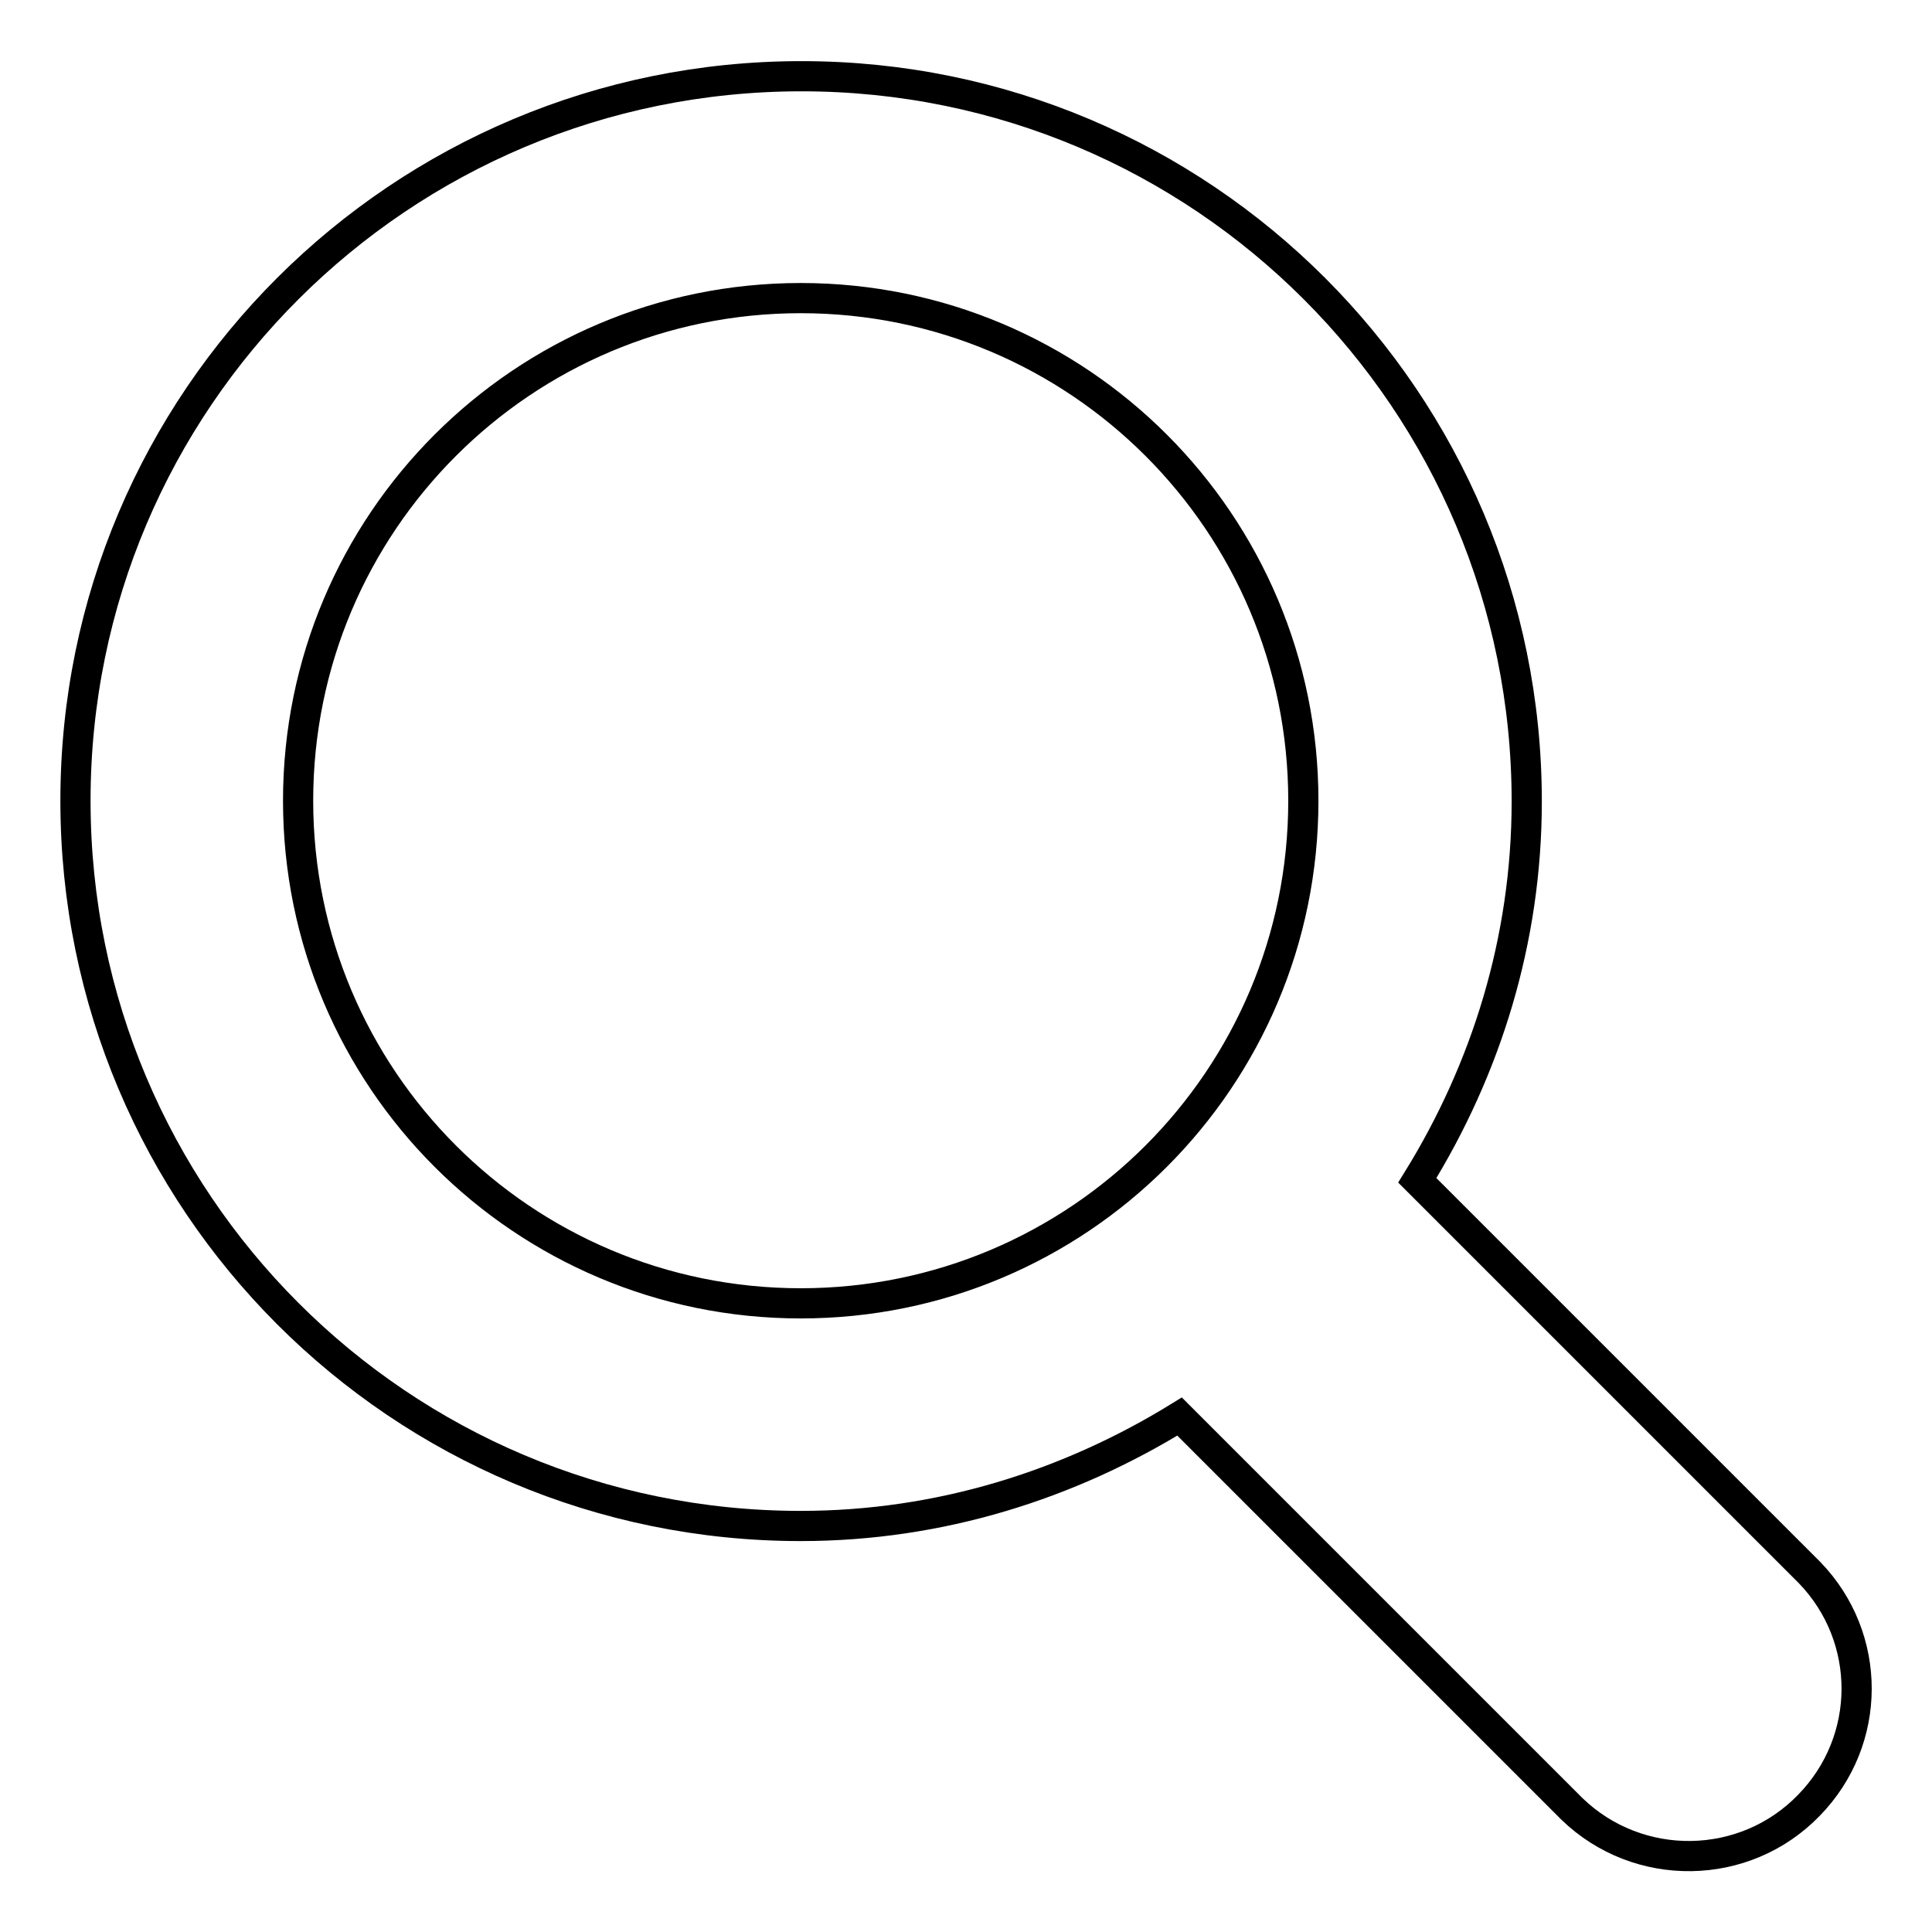
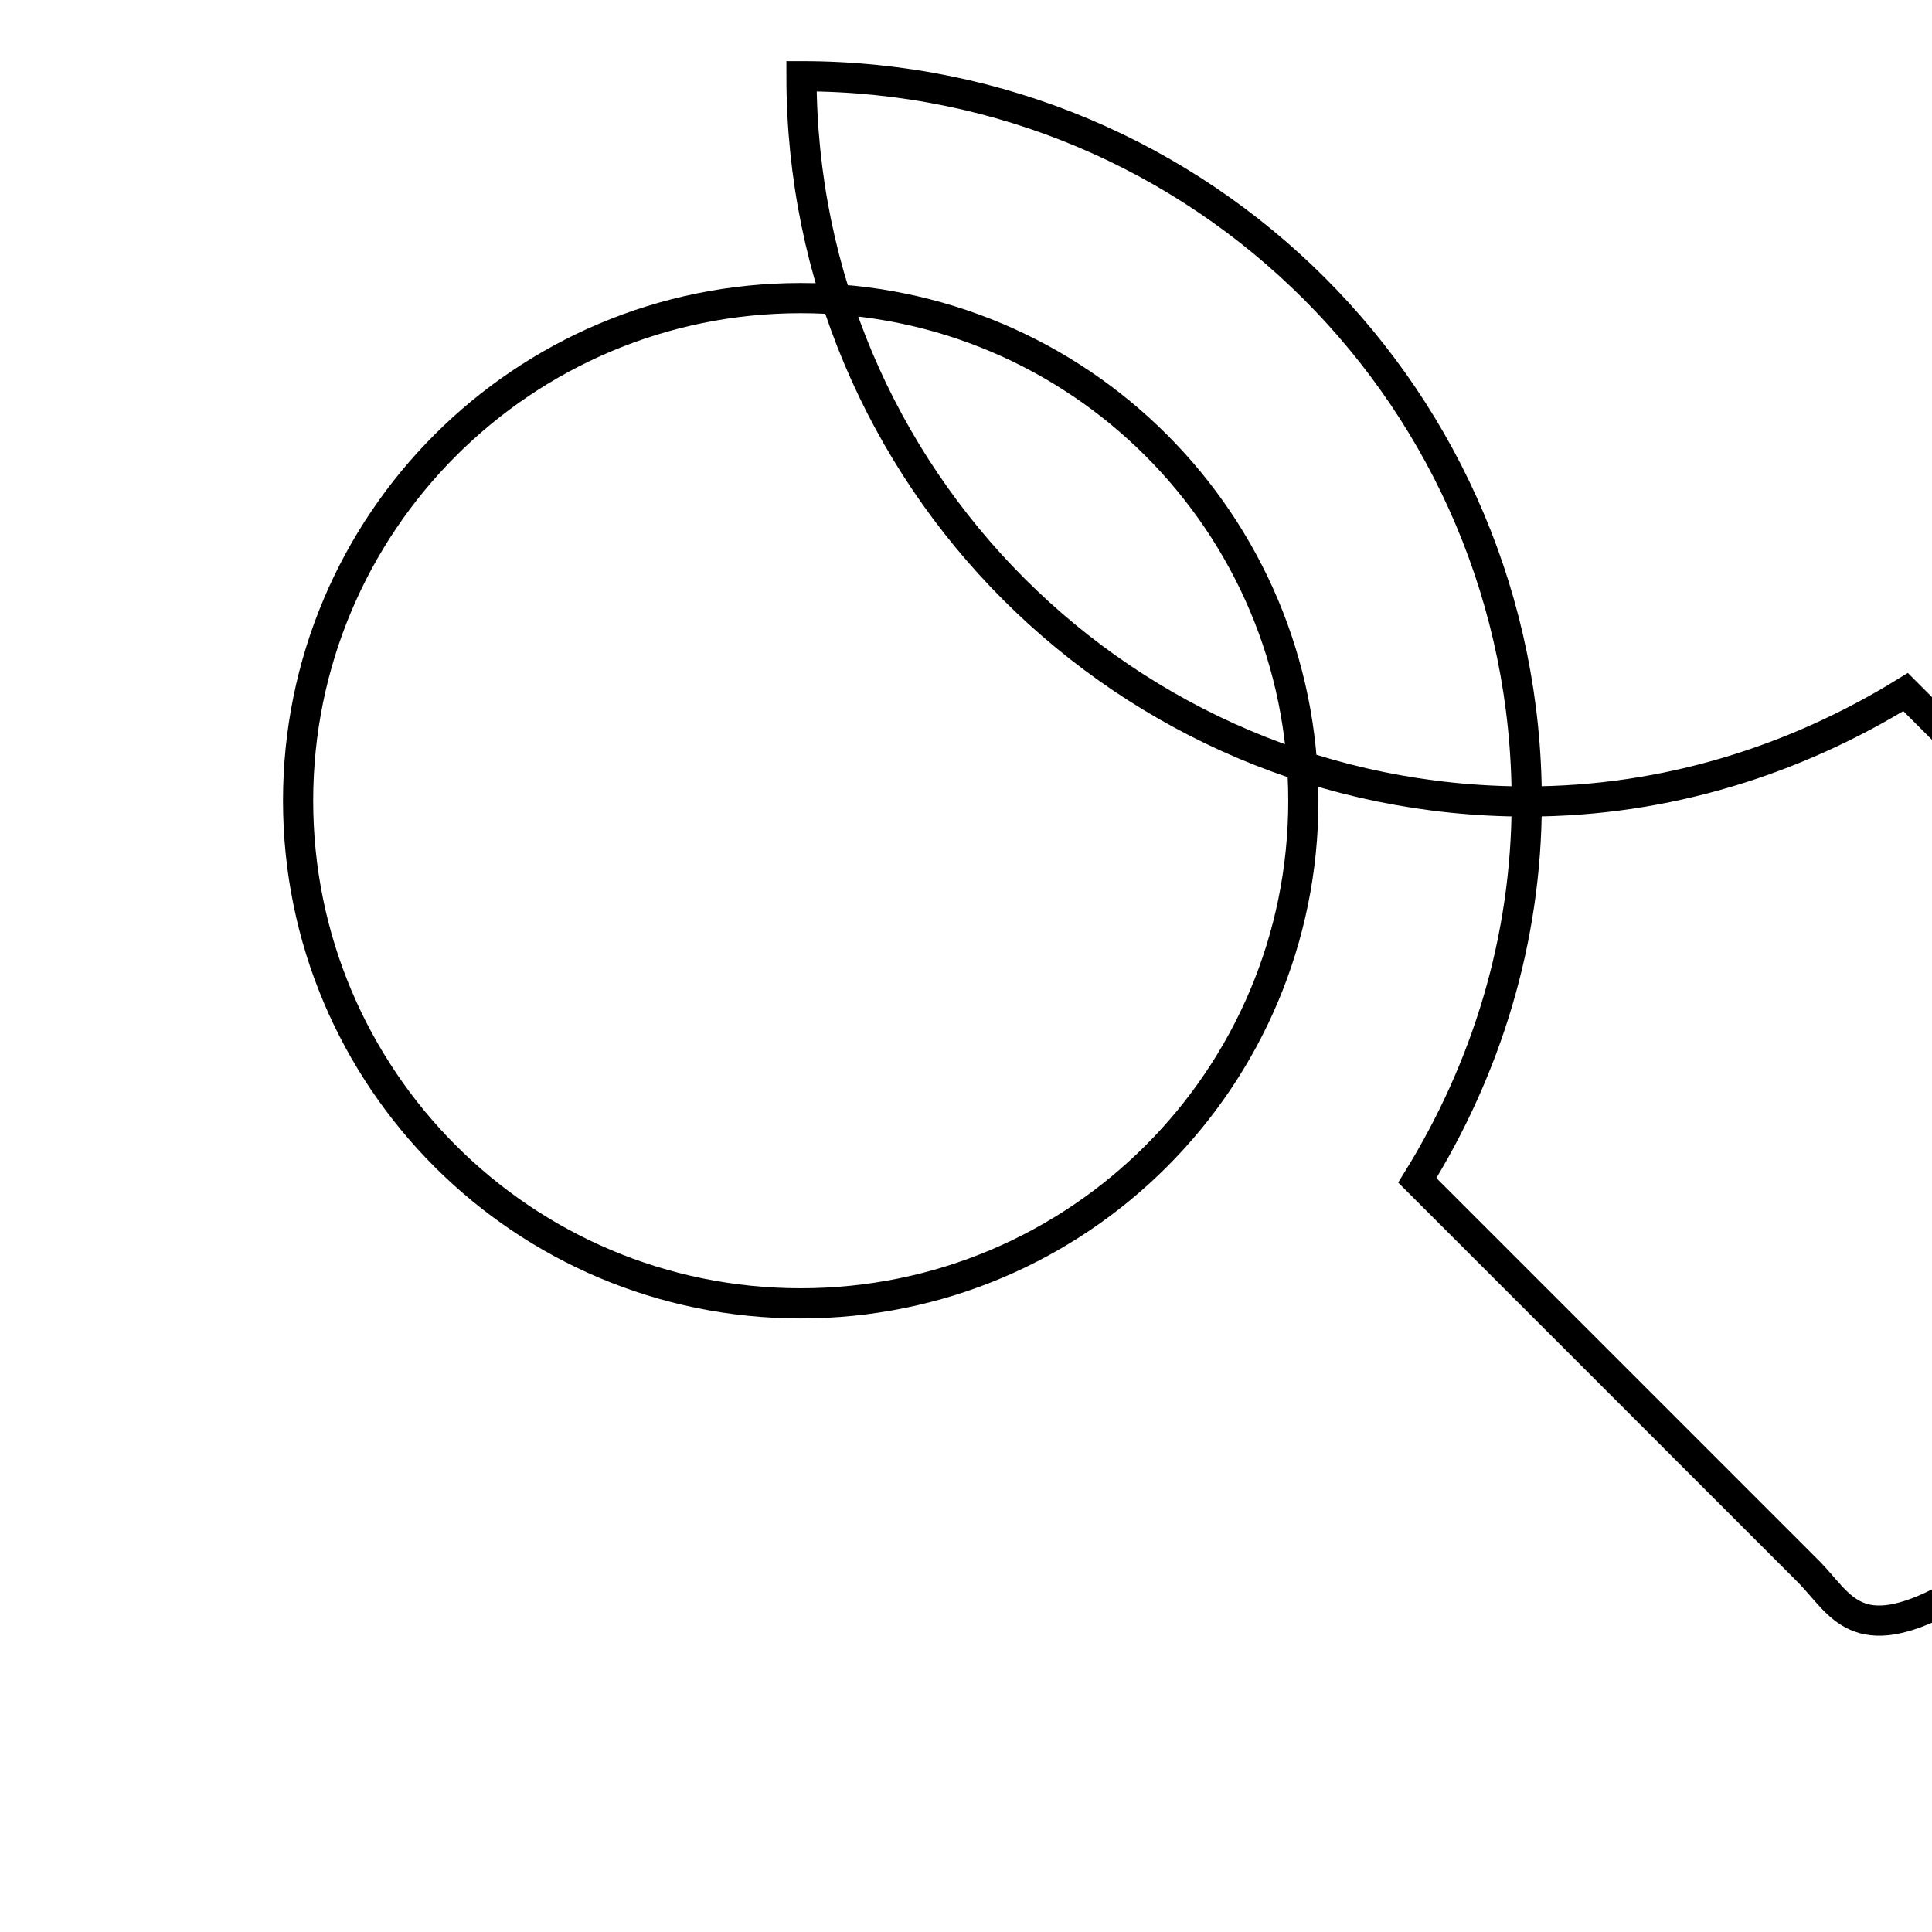
<svg xmlns="http://www.w3.org/2000/svg" version="1.1" x="0px" y="0px" viewBox="0 0 256 256" enable-background="new 0 0 256 256" xml:space="preserve">
  <g>
-     <path stroke-width="4" fill-opacity="0" stroke="#000000" d="M239.8,208.4l-52-52c9.1-14.7,14.5-31.8,14.5-50.2c0-53.1-43-96.1-96.1-96.1S10,53,10,106.1 c0,53.1,43,96.1,96.1,96.1c18.5,0,35.6-5.5,50.2-14.5l52,52c8.8,8.5,22.9,8.3,31.4-0.5C248.1,230.6,248.1,217,239.8,208.4 L239.8,208.4z M106.1,172.7c-36.8,0-66.6-29.8-66.6-66.6s29.8-66.6,66.6-66.6c36.8,0,66.6,29.8,66.6,66.6S142.9,172.7,106.1,172.7z " />
+     <path stroke-width="4" fill-opacity="0" stroke="#000000" d="M239.8,208.4l-52-52c9.1-14.7,14.5-31.8,14.5-50.2c0-53.1-43-96.1-96.1-96.1c0,53.1,43,96.1,96.1,96.1c18.5,0,35.6-5.5,50.2-14.5l52,52c8.8,8.5,22.9,8.3,31.4-0.5C248.1,230.6,248.1,217,239.8,208.4 L239.8,208.4z M106.1,172.7c-36.8,0-66.6-29.8-66.6-66.6s29.8-66.6,66.6-66.6c36.8,0,66.6,29.8,66.6,66.6S142.9,172.7,106.1,172.7z " />
  </g>
</svg>